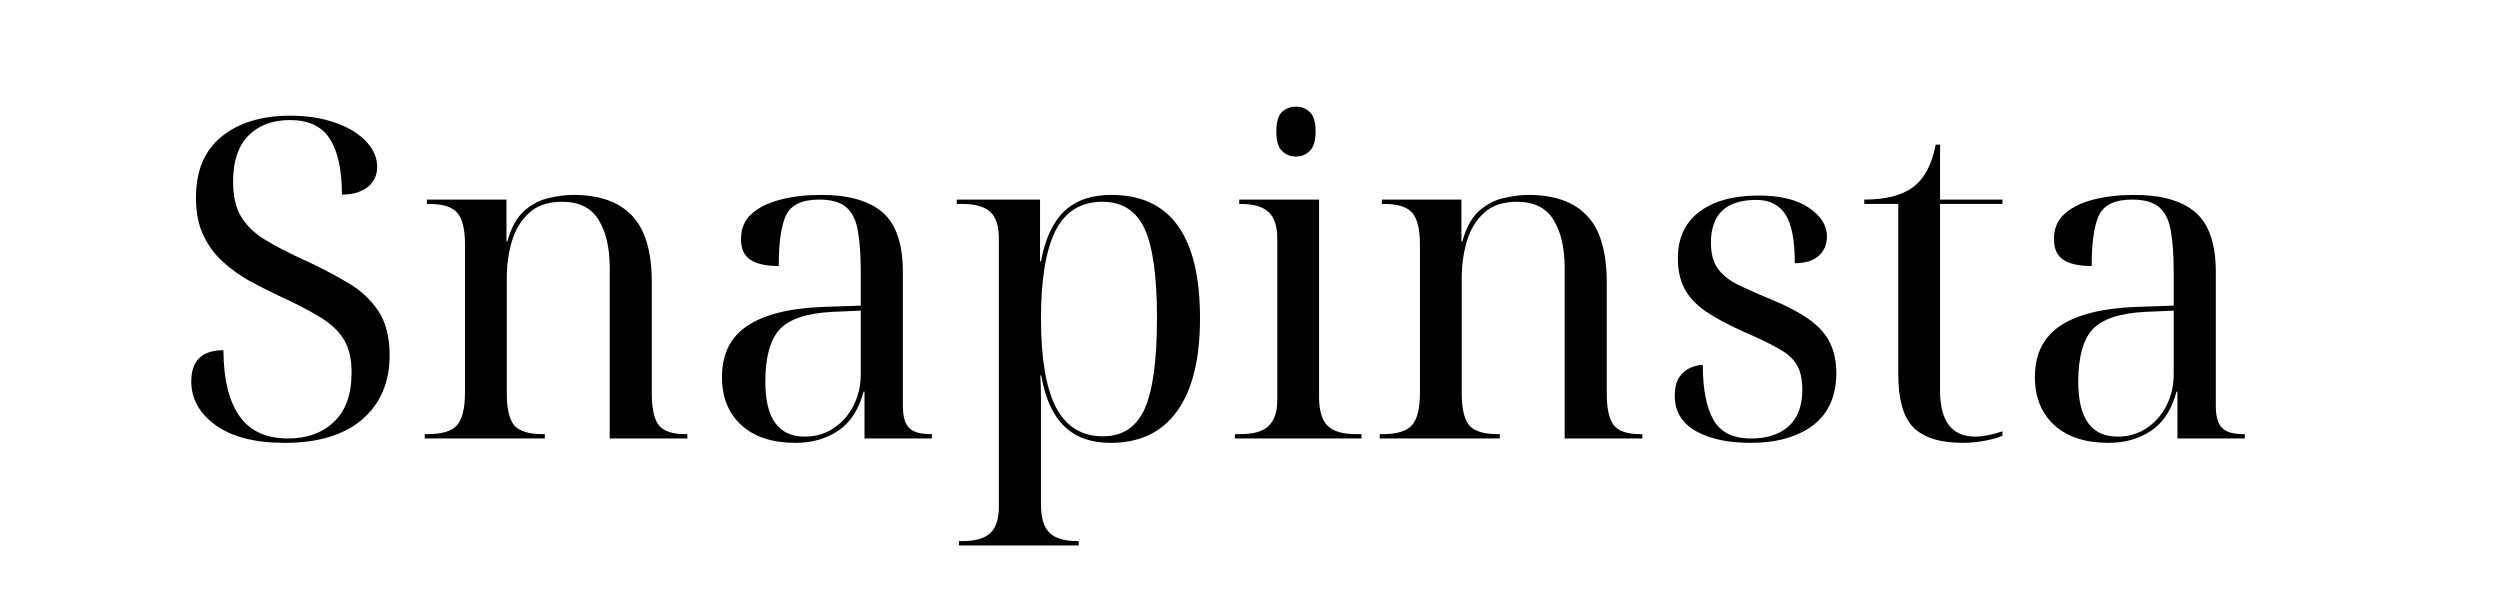
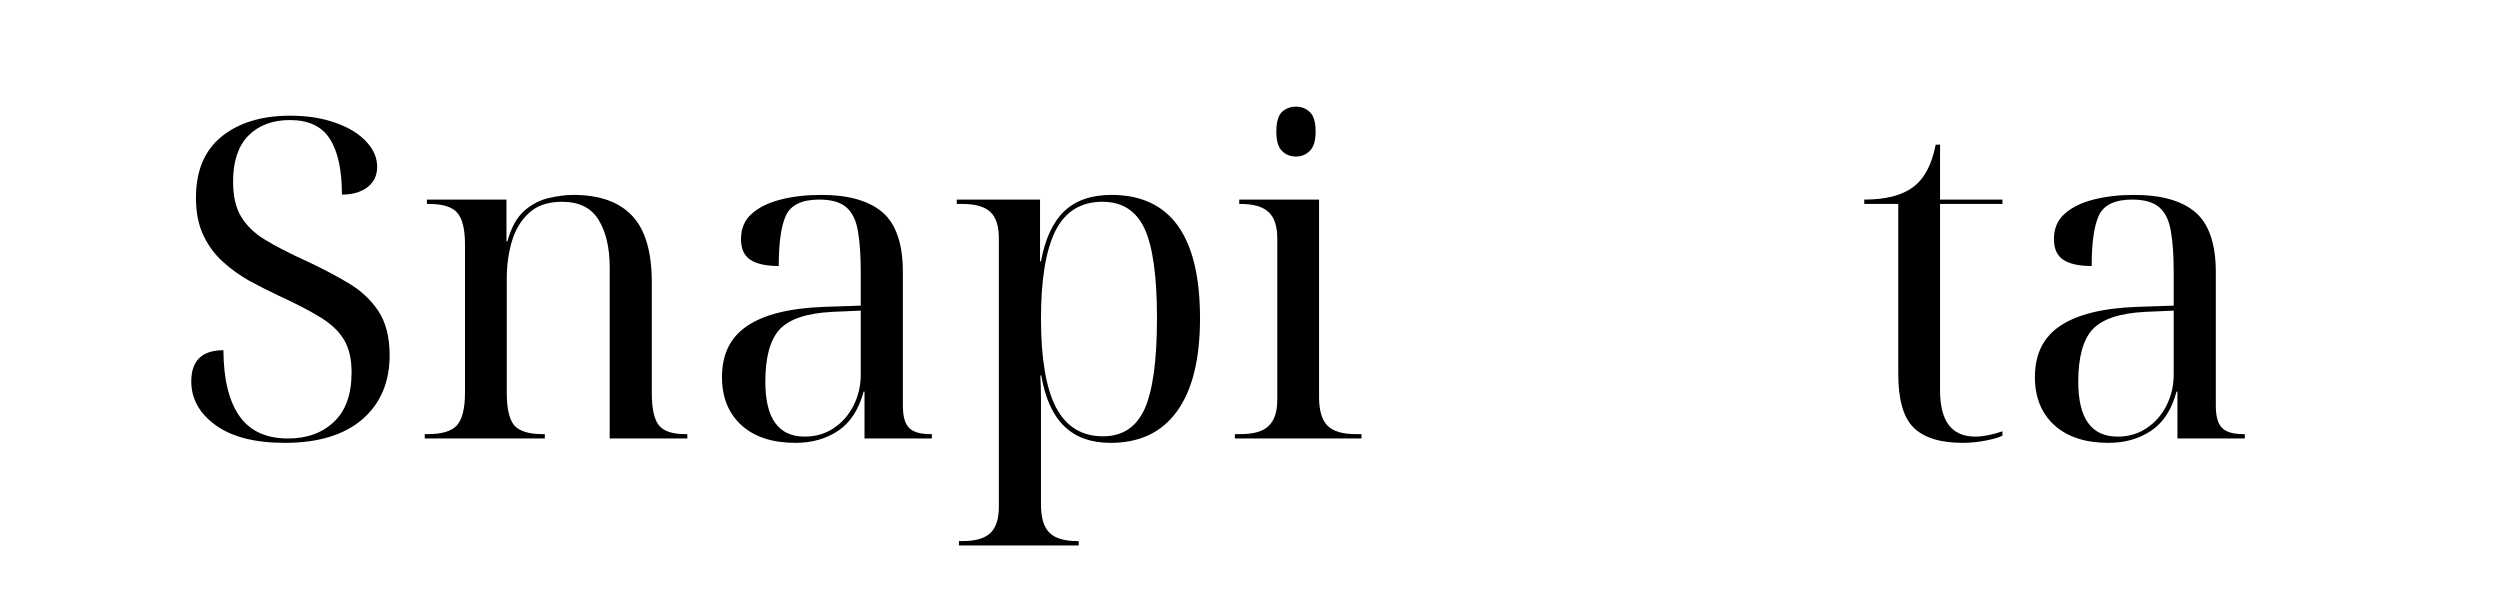
<svg xmlns="http://www.w3.org/2000/svg" width="167" zoomAndPan="magnify" viewBox="0 0 125.25 30" height="40" preserveAspectRatio="xMidYMid meet" version="1.0">
  <defs>
    <g />
  </defs>
  <g fill="#000000" fill-opacity="1">
    <g transform="translate(8.505, 21.968)">
      <g>
        <path d="M 5.766 0.219 C 4.285 0.219 3.133 -0.07 2.312 -0.656 C 1.488 -1.25 1.078 -1.984 1.078 -2.859 C 1.078 -3.898 1.613 -4.422 2.688 -4.422 C 2.695 -2.961 2.969 -1.859 3.5 -1.109 C 4.031 -0.367 4.836 0 5.922 0 C 6.867 0 7.633 -0.273 8.219 -0.828 C 8.812 -1.379 9.109 -2.207 9.109 -3.312 C 9.109 -3.977 8.984 -4.52 8.734 -4.938 C 8.492 -5.352 8.102 -5.727 7.562 -6.062 C 7.02 -6.395 6.305 -6.766 5.422 -7.172 C 4.961 -7.391 4.488 -7.629 4 -7.891 C 3.52 -8.16 3.078 -8.477 2.672 -8.844 C 2.266 -9.207 1.938 -9.648 1.688 -10.172 C 1.438 -10.691 1.312 -11.32 1.312 -12.062 C 1.312 -13.406 1.738 -14.426 2.594 -15.125 C 3.457 -15.82 4.602 -16.172 6.031 -16.172 C 6.895 -16.172 7.656 -16.051 8.312 -15.812 C 8.969 -15.582 9.477 -15.27 9.844 -14.875 C 10.207 -14.488 10.391 -14.066 10.391 -13.609 C 10.391 -13.172 10.223 -12.828 9.891 -12.578 C 9.566 -12.336 9.145 -12.219 8.625 -12.219 C 8.625 -13.457 8.422 -14.391 8.016 -15.016 C 7.617 -15.641 6.953 -15.953 6.016 -15.953 C 5.148 -15.953 4.457 -15.691 3.938 -15.172 C 3.426 -14.648 3.172 -13.883 3.172 -12.875 C 3.172 -12.145 3.305 -11.555 3.578 -11.109 C 3.848 -10.66 4.25 -10.273 4.781 -9.953 C 5.312 -9.629 6 -9.273 6.844 -8.891 C 7.582 -8.547 8.27 -8.188 8.906 -7.812 C 9.539 -7.445 10.051 -6.977 10.438 -6.406 C 10.82 -5.832 11.016 -5.086 11.016 -4.172 C 11.016 -2.816 10.555 -1.742 9.641 -0.953 C 8.723 -0.172 7.43 0.219 5.766 0.219 Z M 5.766 0.219 " />
      </g>
    </g>
  </g>
  <g fill="#000000" fill-opacity="1">
    <g transform="translate(20.655, 21.968)">
      <g>
        <path d="M 0.625 0 L 0.625 -0.219 L 0.797 -0.219 C 1.484 -0.219 1.961 -0.363 2.234 -0.656 C 2.504 -0.957 2.641 -1.5 2.641 -2.281 L 2.641 -9.734 C 2.641 -10.492 2.508 -11.02 2.25 -11.312 C 2 -11.602 1.531 -11.75 0.844 -11.75 L 0.734 -11.75 L 0.734 -11.969 L 4.719 -11.969 L 4.719 -9.875 L 4.766 -9.875 C 4.953 -10.562 5.234 -11.07 5.609 -11.406 C 5.992 -11.738 6.406 -11.953 6.844 -12.047 C 7.281 -12.148 7.688 -12.203 8.062 -12.203 C 9.383 -12.203 10.367 -11.852 11.016 -11.156 C 11.672 -10.469 12 -9.352 12 -7.812 L 12 -2.281 C 12 -1.5 12.117 -0.957 12.359 -0.656 C 12.598 -0.363 13.035 -0.219 13.672 -0.219 L 13.781 -0.219 L 13.781 0 L 9.891 0 L 9.891 -8.578 C 9.891 -9.547 9.707 -10.332 9.344 -10.938 C 8.977 -11.551 8.363 -11.859 7.5 -11.859 C 6.801 -11.859 6.25 -11.672 5.844 -11.297 C 5.445 -10.93 5.16 -10.453 4.984 -9.859 C 4.816 -9.273 4.734 -8.66 4.734 -8.016 L 4.734 -2.281 C 4.734 -1.5 4.859 -0.957 5.109 -0.656 C 5.367 -0.363 5.844 -0.219 6.531 -0.219 L 6.641 -0.219 L 6.641 0 Z M 0.625 0 " />
      </g>
    </g>
  </g>
  <g fill="#000000" fill-opacity="1">
    <g transform="translate(35.062, 21.968)">
      <g>
        <path d="M 4.797 0.219 C 3.648 0.219 2.75 -0.07 2.094 -0.656 C 1.438 -1.25 1.109 -2.055 1.109 -3.078 C 1.109 -4.223 1.531 -5.078 2.375 -5.641 C 3.219 -6.211 4.5 -6.531 6.219 -6.594 L 8.062 -6.656 L 8.062 -8.328 C 8.062 -9.16 8.016 -9.844 7.922 -10.375 C 7.836 -10.914 7.645 -11.316 7.344 -11.578 C 7.051 -11.836 6.598 -11.969 5.984 -11.969 C 5.117 -11.969 4.562 -11.703 4.312 -11.172 C 4.07 -10.641 3.953 -9.797 3.953 -8.641 C 3.328 -8.641 2.852 -8.742 2.531 -8.953 C 2.219 -9.16 2.062 -9.504 2.062 -9.984 C 2.062 -10.523 2.242 -10.953 2.609 -11.266 C 2.973 -11.586 3.453 -11.82 4.047 -11.969 C 4.648 -12.125 5.328 -12.203 6.078 -12.203 C 7.453 -12.203 8.477 -11.91 9.156 -11.328 C 9.832 -10.742 10.172 -9.742 10.172 -8.328 L 10.172 -1.656 C 10.172 -1.113 10.273 -0.738 10.484 -0.531 C 10.691 -0.32 11.047 -0.219 11.547 -0.219 L 11.625 -0.219 L 11.625 0 L 8.25 0 L 8.25 -2.344 L 8.203 -2.344 C 7.961 -1.445 7.539 -0.797 6.938 -0.391 C 6.332 0.016 5.617 0.219 4.797 0.219 Z M 5.25 -0.094 C 5.801 -0.094 6.285 -0.234 6.703 -0.516 C 7.129 -0.797 7.461 -1.176 7.703 -1.656 C 7.941 -2.133 8.062 -2.645 8.062 -3.188 L 8.062 -6.406 L 6.641 -6.344 C 5.367 -6.281 4.488 -5.988 4 -5.469 C 3.52 -4.945 3.281 -4.07 3.281 -2.844 C 3.281 -1.008 3.938 -0.094 5.25 -0.094 Z M 5.25 -0.094 " />
      </g>
    </g>
  </g>
  <g fill="#000000" fill-opacity="1">
    <g transform="translate(47.637, 21.968)">
      <g>
        <path d="M 0.406 5.359 L 0.406 5.141 L 0.578 5.141 C 1.234 5.141 1.703 5.004 1.984 4.734 C 2.266 4.461 2.406 4.023 2.406 3.422 L 2.406 -10.016 C 2.406 -10.641 2.266 -11.082 1.984 -11.344 C 1.703 -11.613 1.234 -11.75 0.578 -11.75 L 0.297 -11.75 L 0.297 -11.969 L 4.469 -11.969 L 4.469 -8.875 L 4.516 -8.875 C 4.723 -10 5.109 -10.832 5.672 -11.375 C 6.242 -11.926 7.035 -12.203 8.047 -12.203 C 11.004 -12.203 12.484 -10.141 12.484 -6.016 C 12.484 -3.973 12.098 -2.422 11.328 -1.359 C 10.566 -0.305 9.457 0.219 8 0.219 C 7.031 0.219 6.258 -0.055 5.688 -0.609 C 5.113 -1.16 4.727 -2.008 4.531 -3.156 L 4.484 -3.156 C 4.504 -2.781 4.516 -2.406 4.516 -2.031 C 4.516 -1.656 4.516 -1.285 4.516 -0.922 L 4.516 3.312 C 4.516 3.969 4.656 4.438 4.938 4.719 C 5.219 5 5.688 5.141 6.344 5.141 L 6.406 5.141 L 6.406 5.359 Z M 7.625 -0.109 C 8.594 -0.109 9.285 -0.562 9.703 -1.469 C 10.117 -2.383 10.328 -3.906 10.328 -6.031 C 10.328 -8.133 10.117 -9.629 9.703 -10.516 C 9.285 -11.41 8.582 -11.859 7.594 -11.859 C 6.508 -11.859 5.723 -11.367 5.234 -10.391 C 4.754 -9.41 4.516 -7.953 4.516 -6.016 C 4.516 -4.016 4.766 -2.531 5.266 -1.562 C 5.773 -0.594 6.562 -0.109 7.625 -0.109 Z M 7.625 -0.109 " />
      </g>
    </g>
  </g>
  <g fill="#000000" fill-opacity="1">
    <g transform="translate(61.351, 21.968)">
      <g>
        <path d="M 3.578 -14.125 C 3.297 -14.125 3.062 -14.219 2.875 -14.406 C 2.688 -14.594 2.594 -14.914 2.594 -15.375 C 2.594 -15.852 2.688 -16.18 2.875 -16.359 C 3.062 -16.535 3.297 -16.625 3.578 -16.625 C 3.848 -16.625 4.078 -16.535 4.266 -16.359 C 4.461 -16.18 4.562 -15.852 4.562 -15.375 C 4.562 -14.914 4.461 -14.594 4.266 -14.406 C 4.078 -14.219 3.848 -14.125 3.578 -14.125 Z M 0.516 0 L 0.516 -0.219 L 0.797 -0.219 C 1.453 -0.219 1.922 -0.352 2.203 -0.625 C 2.492 -0.895 2.641 -1.332 2.641 -1.938 L 2.641 -10.016 C 2.641 -10.641 2.492 -11.082 2.203 -11.344 C 1.922 -11.613 1.453 -11.75 0.797 -11.75 L 0.734 -11.75 L 0.734 -11.969 L 4.734 -11.969 L 4.734 -2.062 C 4.734 -1.406 4.875 -0.93 5.156 -0.641 C 5.438 -0.359 5.906 -0.219 6.562 -0.219 L 6.859 -0.219 L 6.859 0 Z M 0.516 0 " />
      </g>
    </g>
  </g>
  <g fill="#000000" fill-opacity="1">
    <g transform="translate(68.498, 21.968)">
      <g>
-         <path d="M 0.625 0 L 0.625 -0.219 L 0.797 -0.219 C 1.484 -0.219 1.961 -0.363 2.234 -0.656 C 2.504 -0.957 2.641 -1.5 2.641 -2.281 L 2.641 -9.734 C 2.641 -10.492 2.508 -11.02 2.25 -11.312 C 2 -11.602 1.531 -11.75 0.844 -11.75 L 0.734 -11.75 L 0.734 -11.969 L 4.719 -11.969 L 4.719 -9.875 L 4.766 -9.875 C 4.953 -10.562 5.234 -11.07 5.609 -11.406 C 5.992 -11.738 6.406 -11.953 6.844 -12.047 C 7.281 -12.148 7.688 -12.203 8.062 -12.203 C 9.383 -12.203 10.367 -11.852 11.016 -11.156 C 11.672 -10.469 12 -9.352 12 -7.812 L 12 -2.281 C 12 -1.5 12.117 -0.957 12.359 -0.656 C 12.598 -0.363 13.035 -0.219 13.672 -0.219 L 13.781 -0.219 L 13.781 0 L 9.891 0 L 9.891 -8.578 C 9.891 -9.547 9.707 -10.332 9.344 -10.938 C 8.977 -11.551 8.363 -11.859 7.5 -11.859 C 6.801 -11.859 6.25 -11.672 5.844 -11.297 C 5.445 -10.93 5.16 -10.453 4.984 -9.859 C 4.816 -9.273 4.734 -8.66 4.734 -8.016 L 4.734 -2.281 C 4.734 -1.5 4.859 -0.957 5.109 -0.656 C 5.367 -0.363 5.844 -0.219 6.531 -0.219 L 6.641 -0.219 L 6.641 0 Z M 0.625 0 " />
-       </g>
+         </g>
    </g>
  </g>
  <g fill="#000000" fill-opacity="1">
    <g transform="translate(82.905, 21.968)">
      <g>
-         <path d="M 4.781 0.219 C 3.664 0.219 2.754 0.02 2.047 -0.375 C 1.348 -0.781 1 -1.367 1 -2.141 C 1 -2.547 1.078 -2.859 1.234 -3.078 C 1.391 -3.305 1.578 -3.461 1.797 -3.547 C 2.023 -3.641 2.227 -3.688 2.406 -3.688 C 2.406 -2.477 2.582 -1.562 2.938 -0.938 C 3.289 -0.312 3.922 0 4.828 0 C 5.617 0 6.242 -0.203 6.703 -0.609 C 7.16 -1.023 7.391 -1.633 7.391 -2.438 C 7.391 -2.957 7.301 -3.367 7.125 -3.672 C 6.945 -3.984 6.648 -4.254 6.234 -4.484 C 5.828 -4.723 5.258 -5 4.531 -5.312 C 3.688 -5.688 3.016 -6.047 2.516 -6.391 C 2.023 -6.742 1.676 -7.129 1.469 -7.547 C 1.258 -7.961 1.156 -8.457 1.156 -9.031 C 1.156 -10.039 1.516 -10.816 2.234 -11.359 C 2.953 -11.898 3.941 -12.172 5.203 -12.172 C 6.273 -12.172 7.113 -11.969 7.719 -11.562 C 8.32 -11.156 8.625 -10.676 8.625 -10.125 C 8.625 -9.719 8.484 -9.391 8.203 -9.141 C 7.922 -8.898 7.523 -8.781 7.016 -8.781 C 7.016 -9.926 6.859 -10.738 6.547 -11.219 C 6.234 -11.707 5.75 -11.953 5.094 -11.953 C 3.57 -11.953 2.812 -11.238 2.812 -9.812 C 2.812 -9.289 2.914 -8.875 3.125 -8.562 C 3.332 -8.25 3.648 -7.977 4.078 -7.75 C 4.516 -7.531 5.07 -7.281 5.75 -7 C 6.594 -6.656 7.258 -6.305 7.75 -5.953 C 8.238 -5.598 8.582 -5.207 8.781 -4.781 C 8.988 -4.363 9.094 -3.863 9.094 -3.281 C 9.094 -2.125 8.703 -1.25 7.922 -0.656 C 7.141 -0.07 6.094 0.219 4.781 0.219 Z M 4.781 0.219 " />
-       </g>
+         </g>
    </g>
  </g>
  <g fill="#000000" fill-opacity="1">
    <g transform="translate(92.978, 21.968)">
      <g>
        <path d="M 5.359 0.219 C 4.234 0.219 3.41 -0.035 2.891 -0.547 C 2.379 -1.055 2.125 -1.953 2.125 -3.234 L 2.125 -11.75 L 0.422 -11.75 L 0.422 -11.969 C 1.484 -11.969 2.289 -12.172 2.844 -12.578 C 3.414 -12.984 3.801 -13.695 4 -14.719 L 4.219 -14.719 L 4.219 -11.969 L 7.344 -11.969 L 7.344 -11.75 L 4.219 -11.75 L 4.219 -2.406 C 4.219 -0.863 4.805 -0.094 5.984 -0.094 C 6.367 -0.094 6.82 -0.18 7.344 -0.359 L 7.344 -0.141 C 7.156 -0.047 6.867 0.035 6.484 0.109 C 6.098 0.18 5.723 0.219 5.359 0.219 Z M 5.359 0.219 " />
      </g>
    </g>
  </g>
  <g fill="#000000" fill-opacity="1">
    <g transform="translate(100.84, 21.968)">
      <g>
        <path d="M 4.797 0.219 C 3.648 0.219 2.75 -0.07 2.094 -0.656 C 1.438 -1.25 1.109 -2.055 1.109 -3.078 C 1.109 -4.223 1.531 -5.078 2.375 -5.641 C 3.219 -6.211 4.5 -6.531 6.219 -6.594 L 8.062 -6.656 L 8.062 -8.328 C 8.062 -9.16 8.016 -9.844 7.922 -10.375 C 7.836 -10.914 7.645 -11.316 7.344 -11.578 C 7.051 -11.836 6.598 -11.969 5.984 -11.969 C 5.117 -11.969 4.562 -11.703 4.312 -11.172 C 4.07 -10.641 3.953 -9.797 3.953 -8.641 C 3.328 -8.641 2.852 -8.742 2.531 -8.953 C 2.219 -9.16 2.062 -9.504 2.062 -9.984 C 2.062 -10.523 2.242 -10.953 2.609 -11.266 C 2.973 -11.586 3.453 -11.82 4.047 -11.969 C 4.648 -12.125 5.328 -12.203 6.078 -12.203 C 7.453 -12.203 8.477 -11.91 9.156 -11.328 C 9.832 -10.742 10.172 -9.742 10.172 -8.328 L 10.172 -1.656 C 10.172 -1.113 10.273 -0.738 10.484 -0.531 C 10.691 -0.32 11.047 -0.219 11.547 -0.219 L 11.625 -0.219 L 11.625 0 L 8.25 0 L 8.25 -2.344 L 8.203 -2.344 C 7.961 -1.445 7.539 -0.797 6.938 -0.391 C 6.332 0.016 5.617 0.219 4.797 0.219 Z M 5.25 -0.094 C 5.801 -0.094 6.285 -0.234 6.703 -0.516 C 7.129 -0.797 7.461 -1.176 7.703 -1.656 C 7.941 -2.133 8.062 -2.645 8.062 -3.188 L 8.062 -6.406 L 6.641 -6.344 C 5.367 -6.281 4.488 -5.988 4 -5.469 C 3.52 -4.945 3.281 -4.07 3.281 -2.844 C 3.281 -1.008 3.938 -0.094 5.25 -0.094 Z M 5.25 -0.094 " />
      </g>
    </g>
  </g>
</svg>